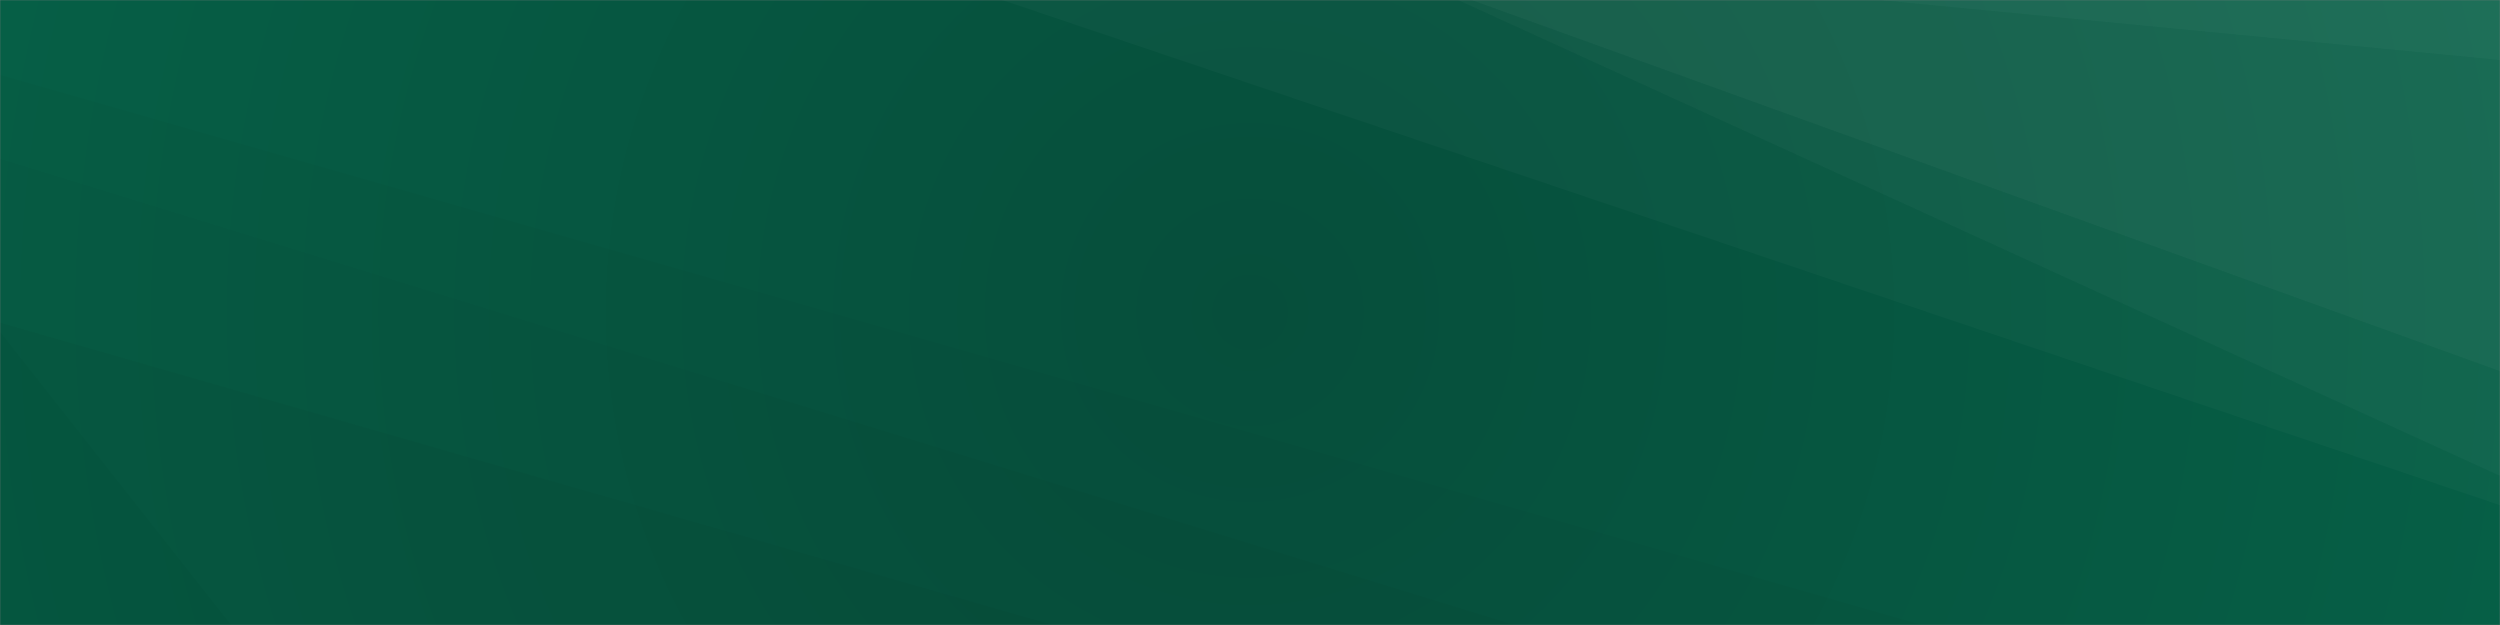
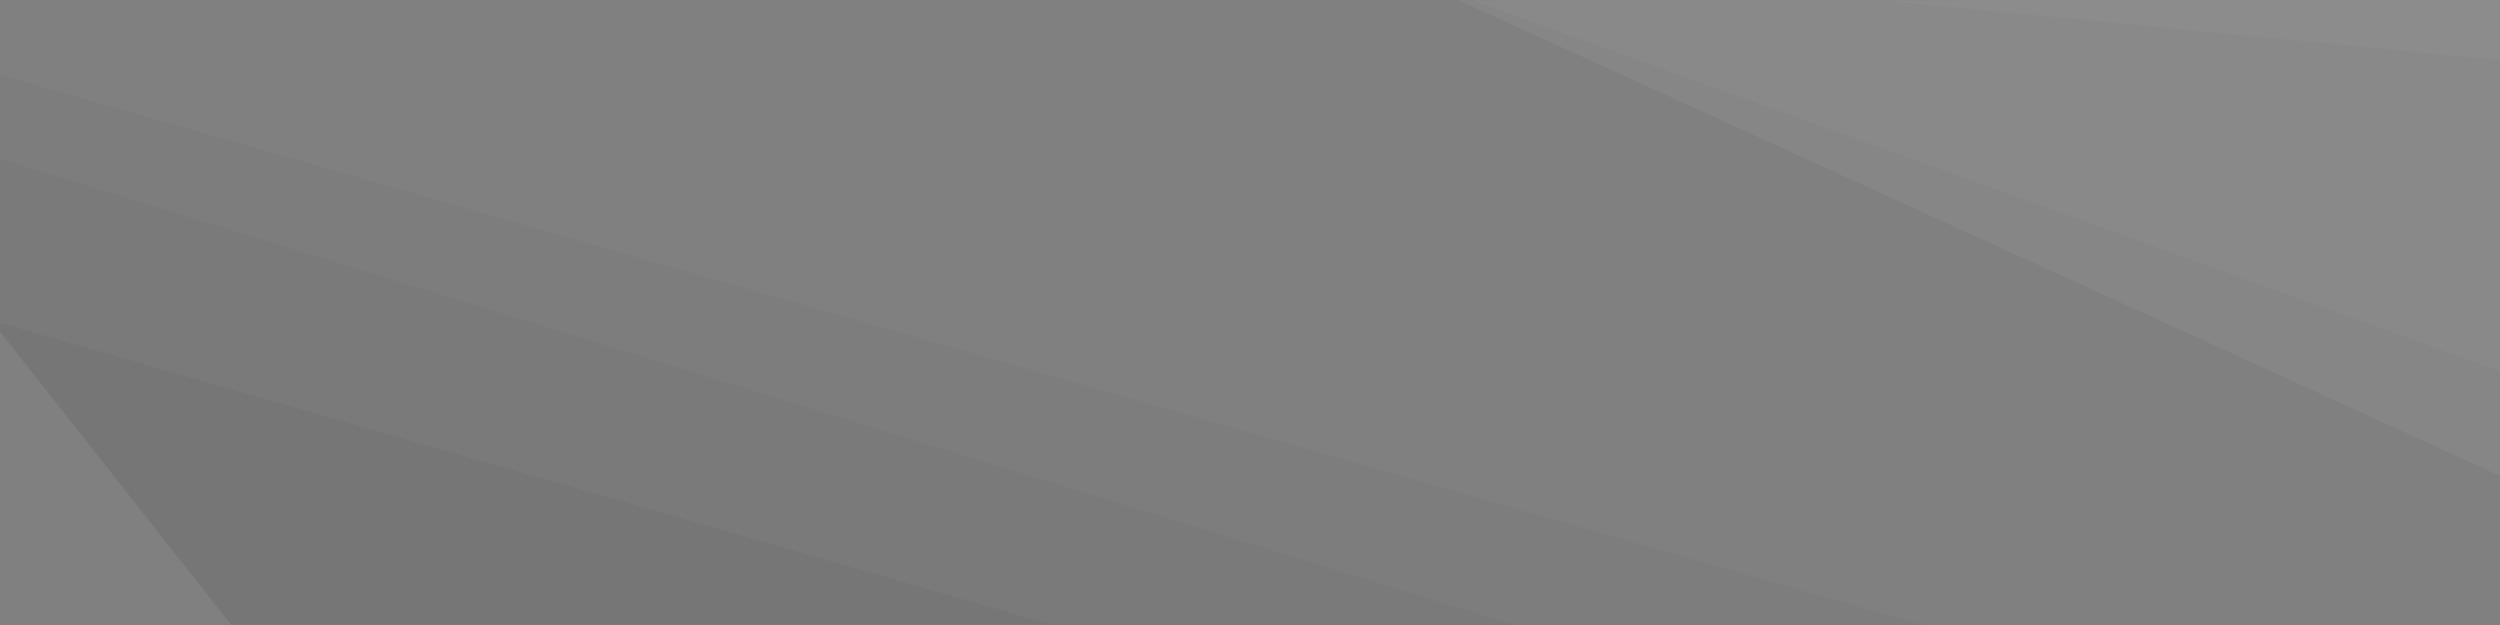
<svg xmlns="http://www.w3.org/2000/svg" version="1.1" width="1584" height="396" preserveAspectRatio="none" viewBox="0 0 1584 396">
  <rect x="0" y="0" width="1584" height="396" fill="#808080" stroke="none" />
  <g mask="url(&quot;#SvgjsMask1014&quot;)" fill="none">
-     <rect width="1584" height="396" x="0" y="0" fill="url(&quot;#SvgjsRadialGradient1015&quot;)" />
    <path d="M1584 0L1190.56 0L1584 38.01z" fill="rgba(255, 255, 255, .1)" />
    <path d="M1190.56 0L1584 38.01L1584 235.17L932.39 0z" fill="rgba(255, 255, 255, .075)" />
    <path d="M932.39 0L1584 235.17L1584 301.5L923.78 0z" fill="rgba(255, 255, 255, .05)" />
-     <path d="M923.78 0L1584 301.5L1584 320.08L634.88 0z" fill="rgba(255, 255, 255, .025)" />
-     <path d="M0 396L146.56 396L0 210.16z" fill="rgba(0, 0, 0, .1)" />
    <path d="M0 210.16L146.56 396L667.16 396L0 204.51z" fill="rgba(0, 0, 0, .075)" />
    <path d="M0 204.51L667.16 396L959.59 396L0 100.7z" fill="rgba(0, 0, 0, .05)" />
    <path d="M0 100.7L959.59 396L1217.83 396L0 47.43z" fill="rgba(0, 0, 0, .025)" />
  </g>
  <defs>
    <mask id="SvgjsMask1014">
      <rect width="1584" height="396" fill="#ffffff" />
    </mask>
    <radialGradient cx="50%" cy="50%" r="816.37" gradientUnits="userSpaceOnUse" id="SvgjsRadialGradient1015">
      <stop stop-color="rgba(6, 78, 59, 1)" offset="0" />
      <stop stop-color="rgba(6, 95, 70, 1)" offset="1" />
    </radialGradient>
  </defs>
</svg>